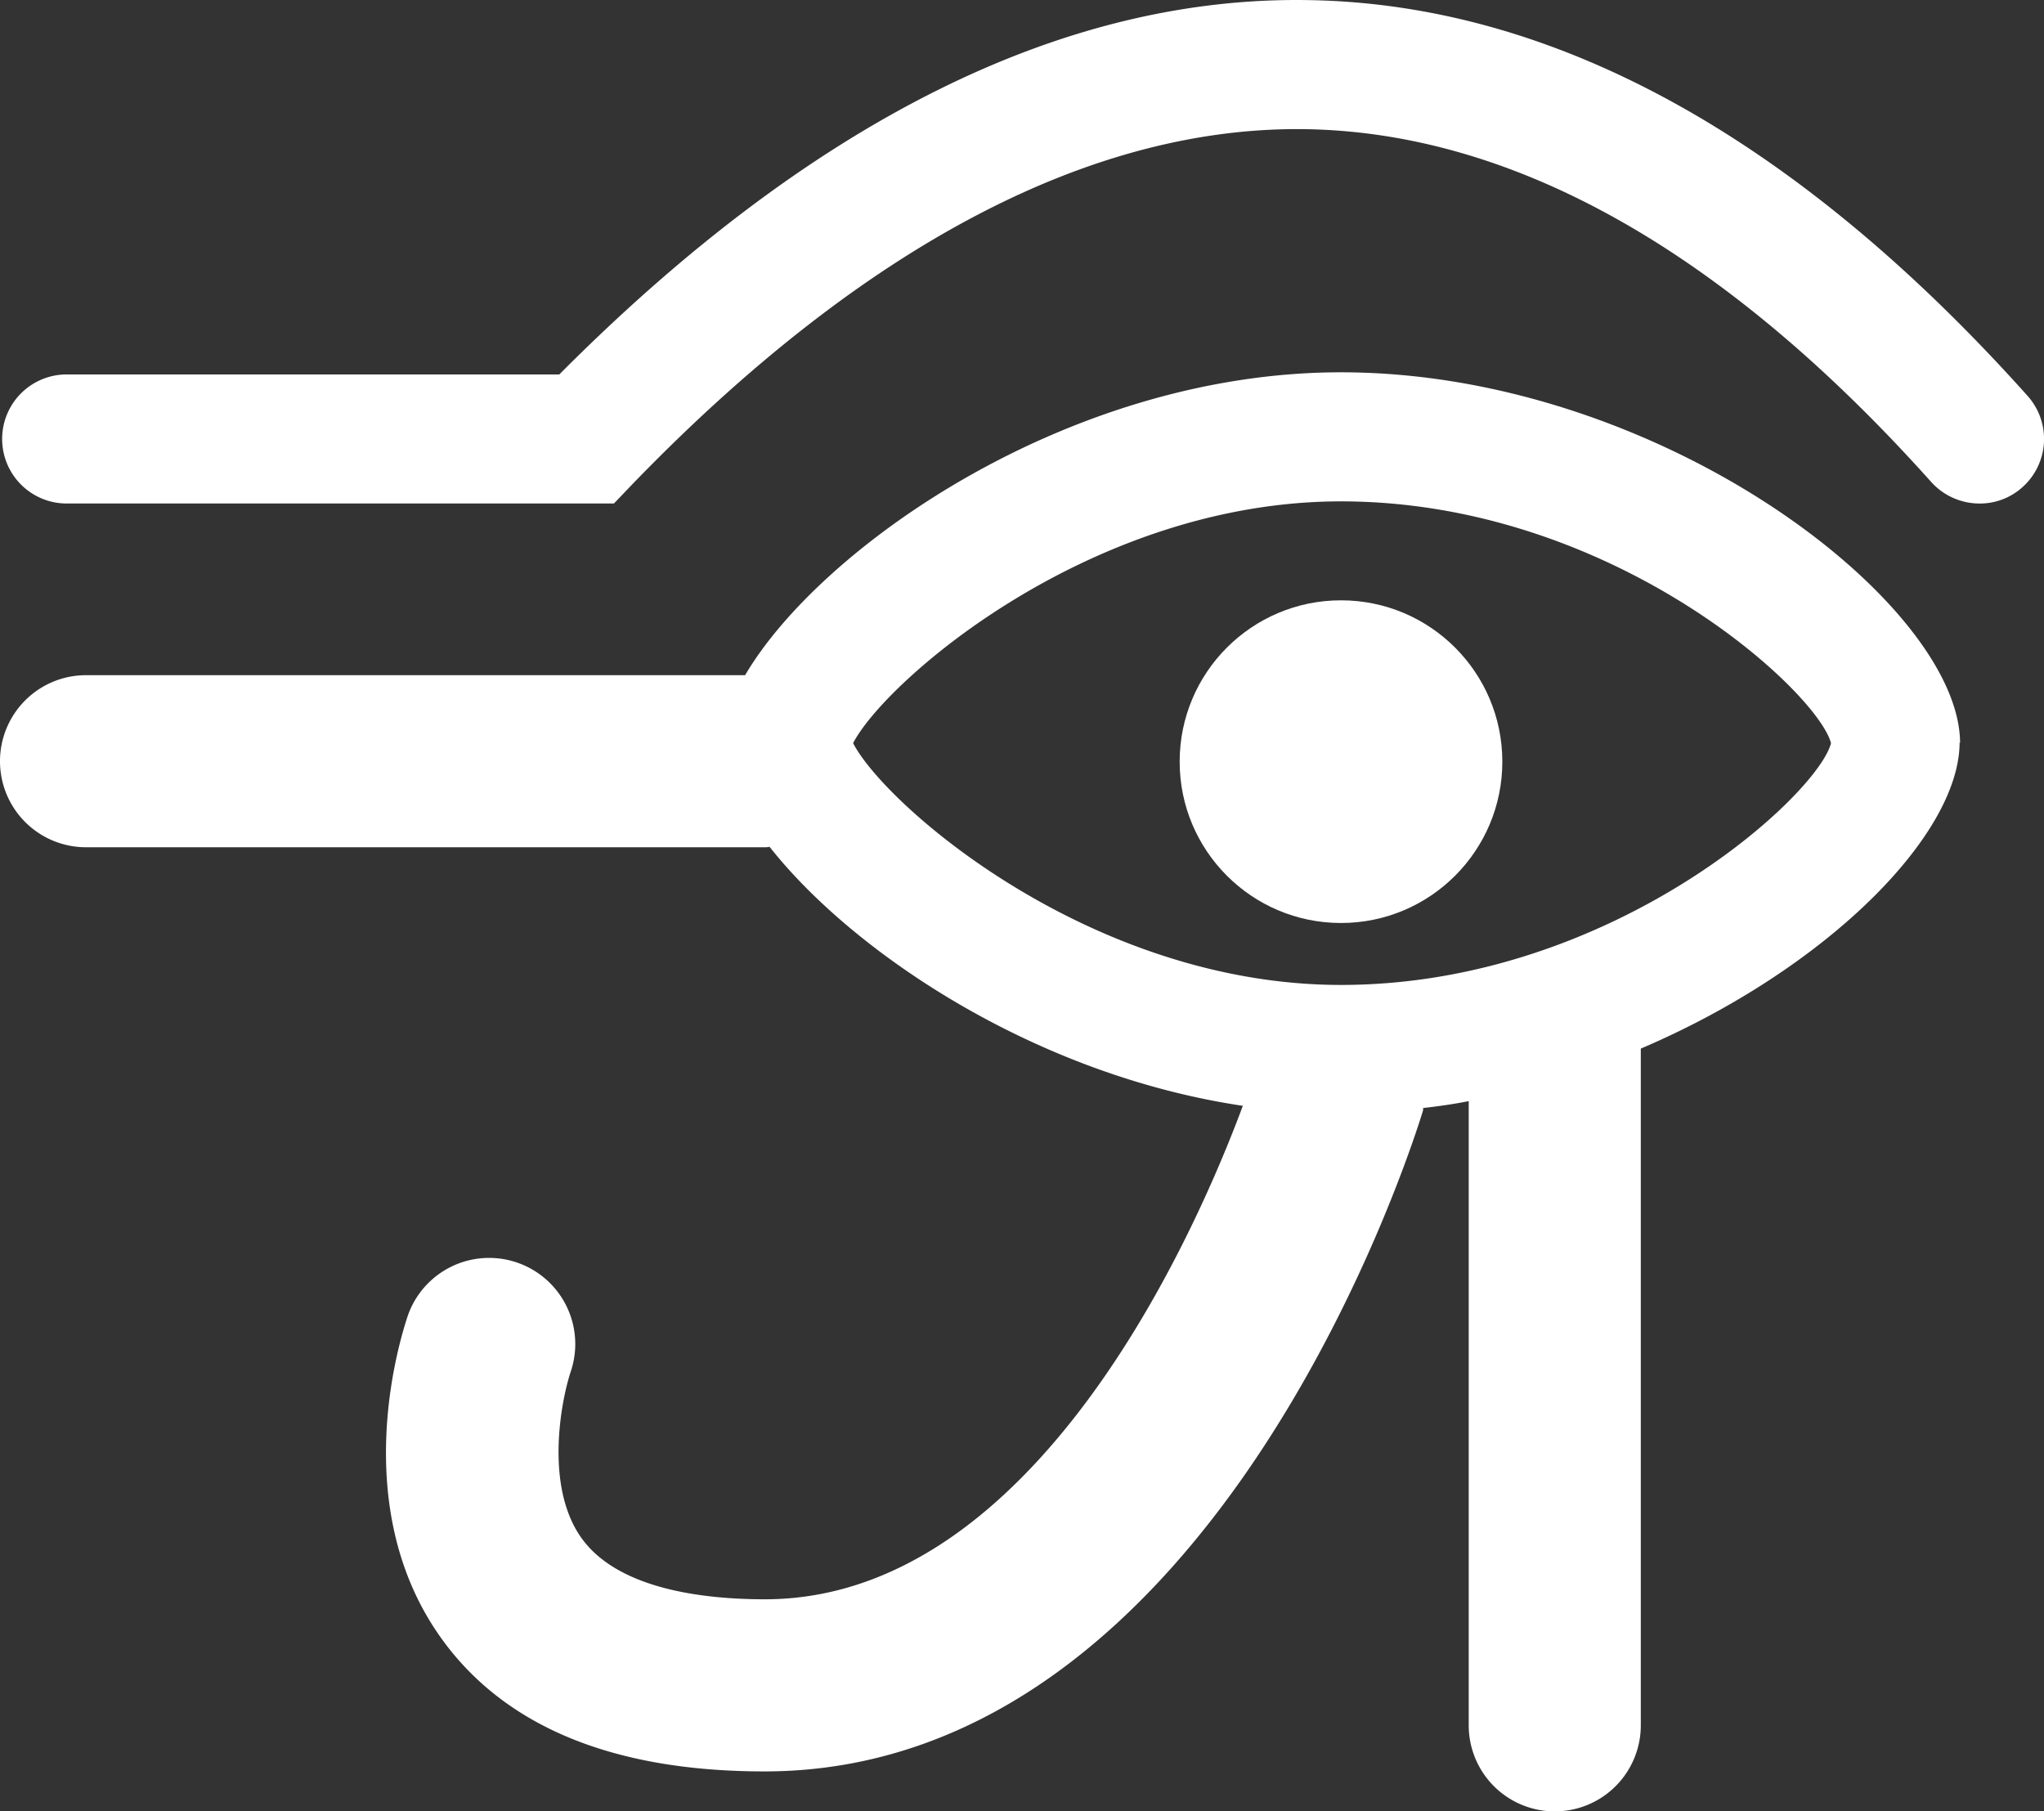
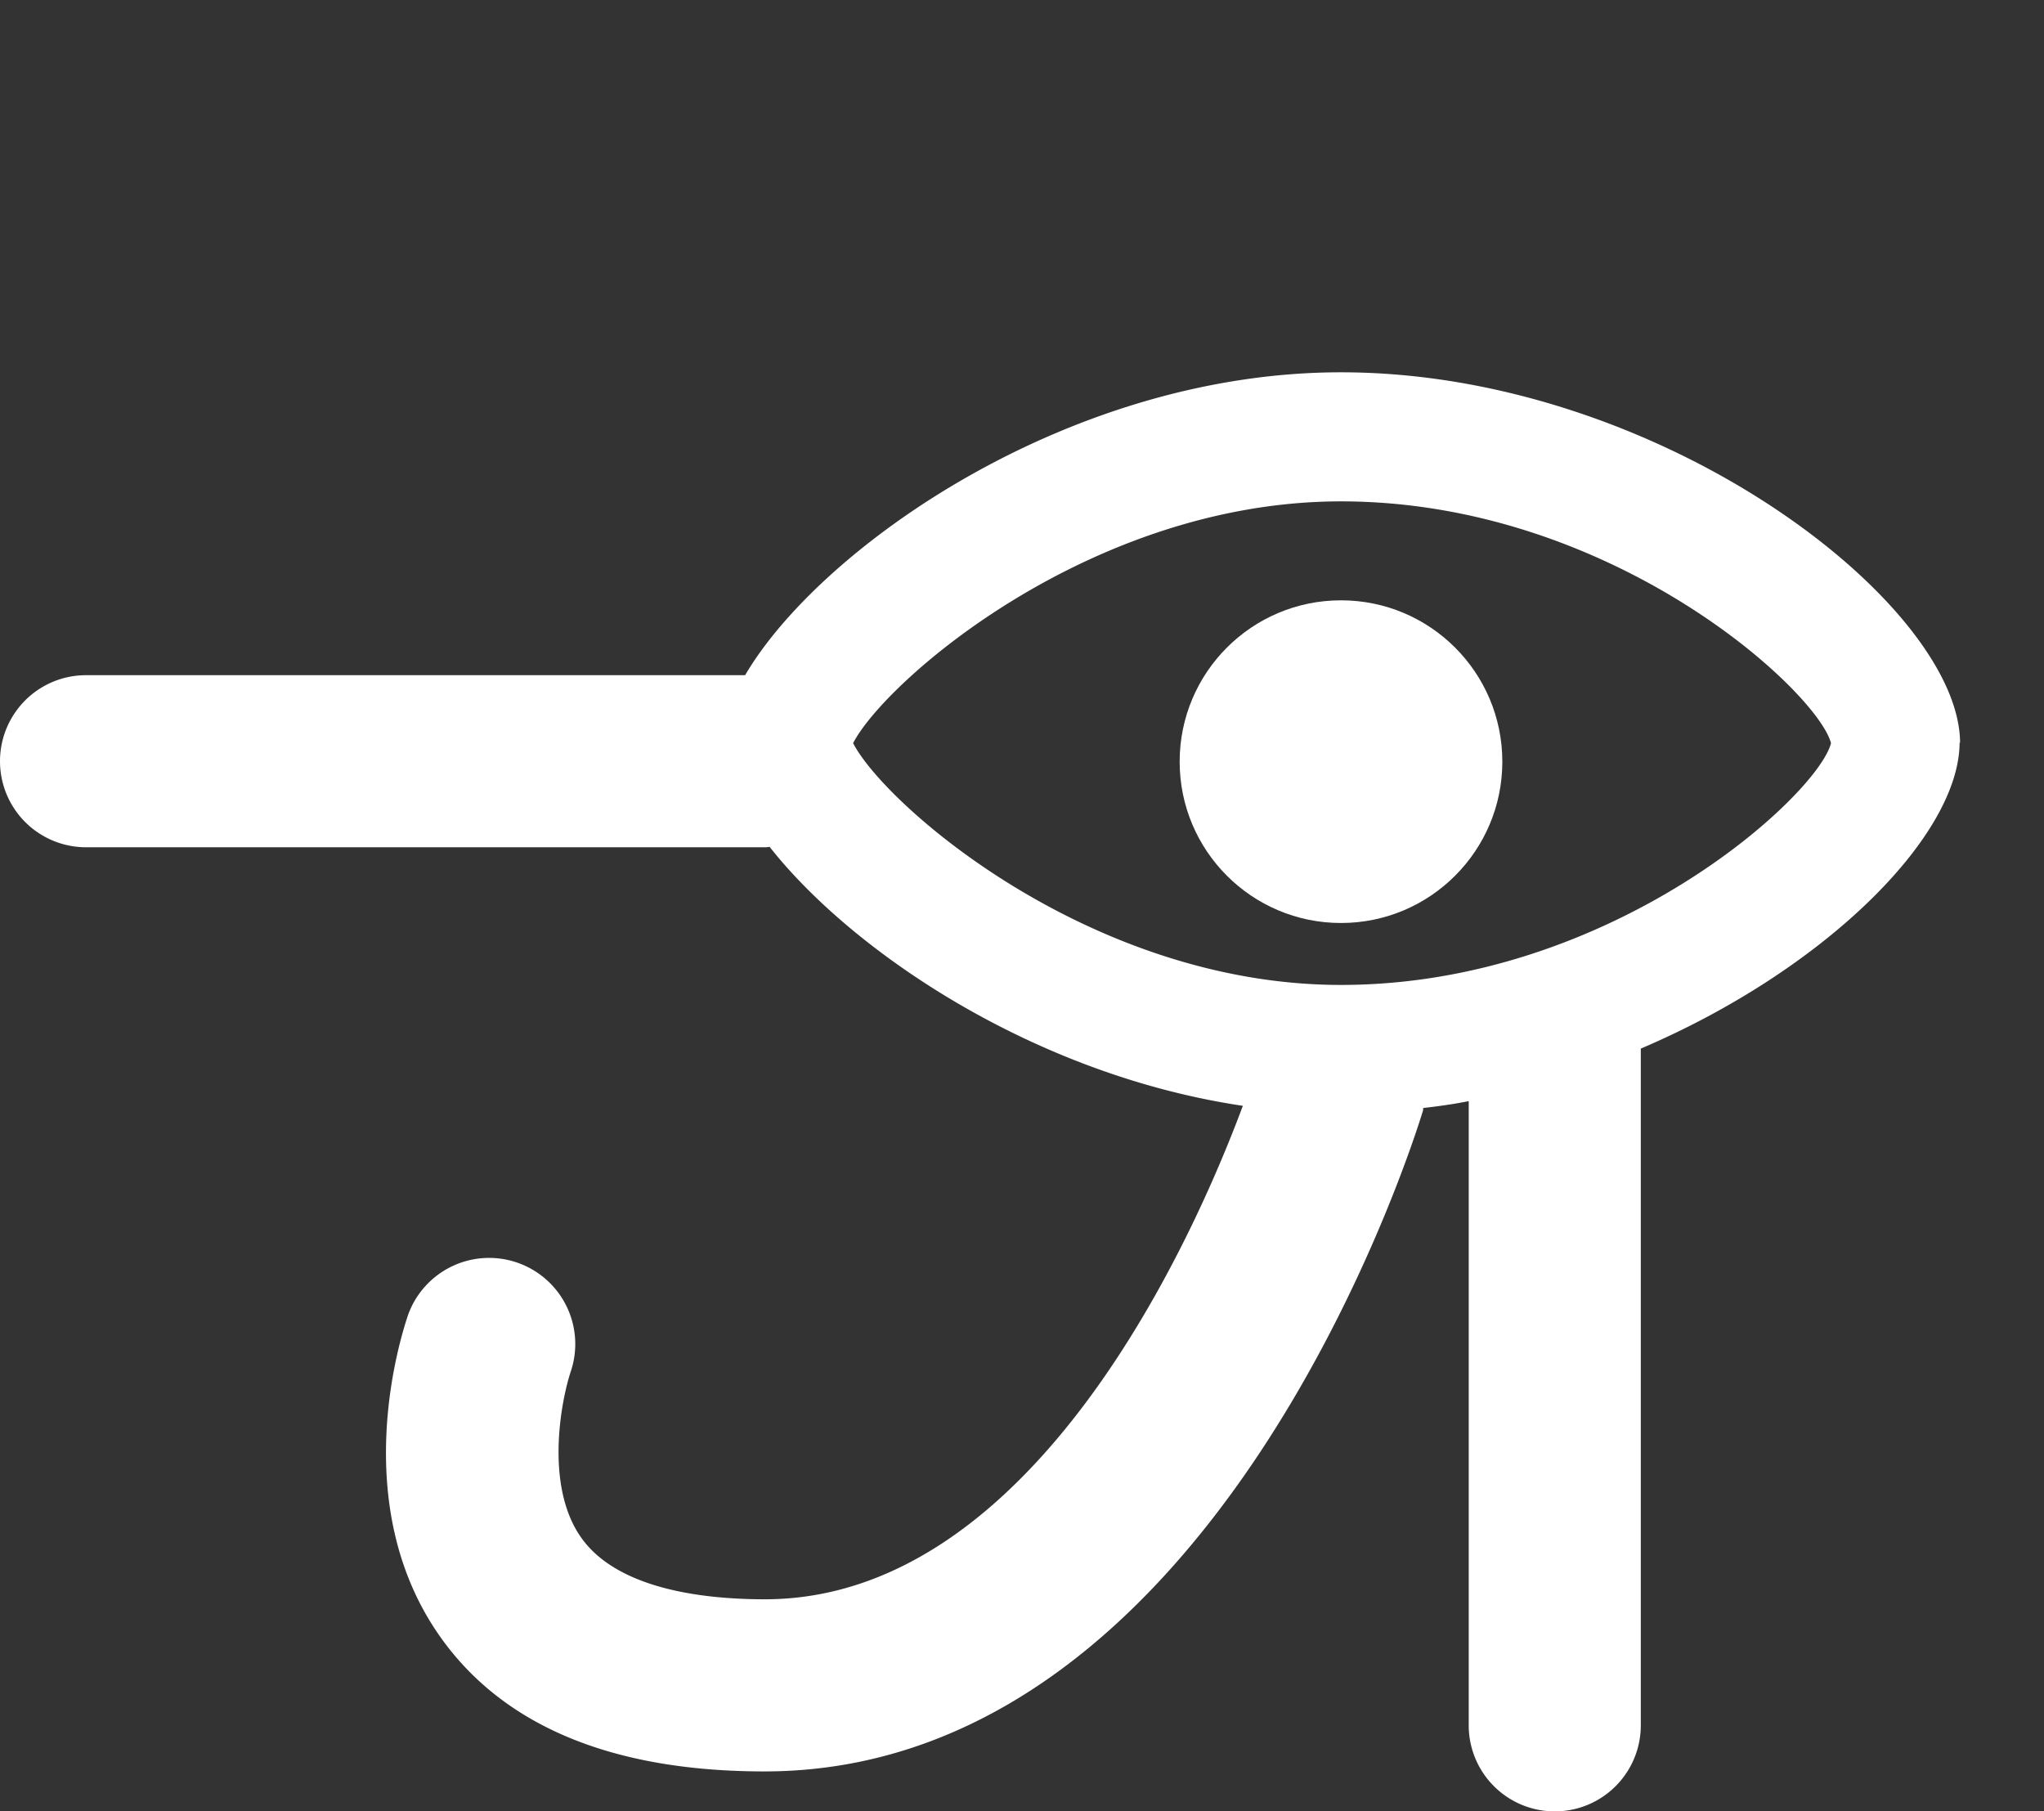
<svg xmlns="http://www.w3.org/2000/svg" width="131.112" height="116.19" viewBox="0 0 131.112 116.19">
  <rect x="0" y="0" width="131.112" height="116.19" fill="#333333" stroke="none" />
  <g data-name="Egypt Mythology" transform="translate(0 .004)">
-     <path data-name="Tracé 16558" d="M126.882 32.294a4.175 4.175 0 0 1-3.091-1.38C110.6 16.178 97.161 8.561 83.832 8.285c-13.743-.276-28.452 7.368-43.326 22.739l-1.214 1.269H4.189a4.139 4.139 0 0 1 0-8.279h31.6C51.931 7.788 68.157-.325 84 .006c15.7.3 31.184 8.858 45.975 25.388a4.145 4.145 0 0 1-.331 5.85 4.067 4.067 0 0 1-2.762 1.05z" transform="translate(.088)" style="fill:#fff" />
    <circle data-name="Ellipse 799" cx="10.349" cy="10.349" r="10.349" transform="translate(75.669 38.503)" style="fill:#fff" />
    <path data-name="Tracé 16559" d="M125.728 32.438c0-8.941-19.235-23.788-39.711-23.788-17.5 0-33.447 11.287-38.221 19.428H5.519a5.519 5.519 0 0 0 0 11.038h43.547a1.639 1.639 0 0 0 .3-.028c5.326 6.761 17 14.626 30.356 16.613-3.091 8.306-13.357 31.653-30.659 31.653-4.084 0-9.438-.69-11.756-3.919-2.4-3.339-1.3-8.886-.69-10.707a5.525 5.525 0 0 0-10.431-3.643c-.414 1.214-4 12.142 2.07 20.7 4.057 5.712 11.038 8.61 20.78 8.61 29.114 0 41.725-40.677 42.25-42.415v-.138c.966-.11 1.959-.248 2.925-.442v40.04a5.519 5.519 0 0 0 11.038 0V52.031c11.839-5.05 20.449-13.66 20.449-19.648zM86.017 47.947c-16.061 0-29.252-11.535-31.294-15.509 2.042-3.974 15.233-15.509 31.294-15.509 17.413 0 30.577 12.2 31.432 15.509-.828 3.312-14.019 15.509-31.432 15.509z" transform="translate(0 15.227)" style="fill:#fff" />
  </g>
</svg>